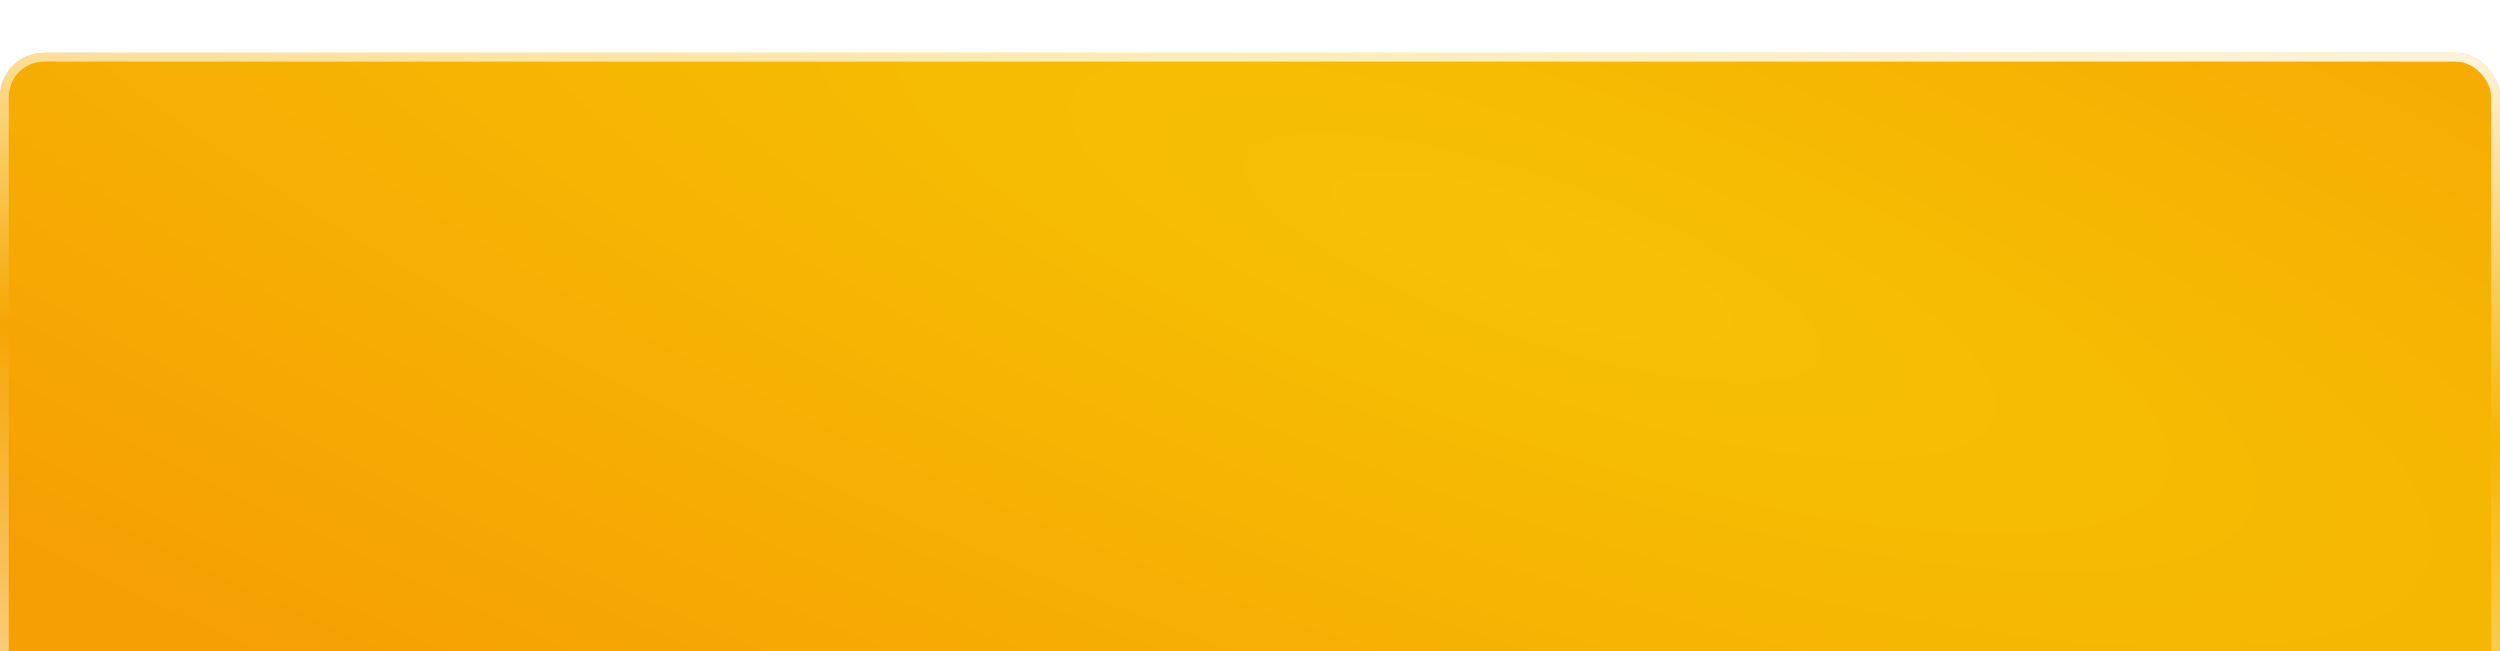
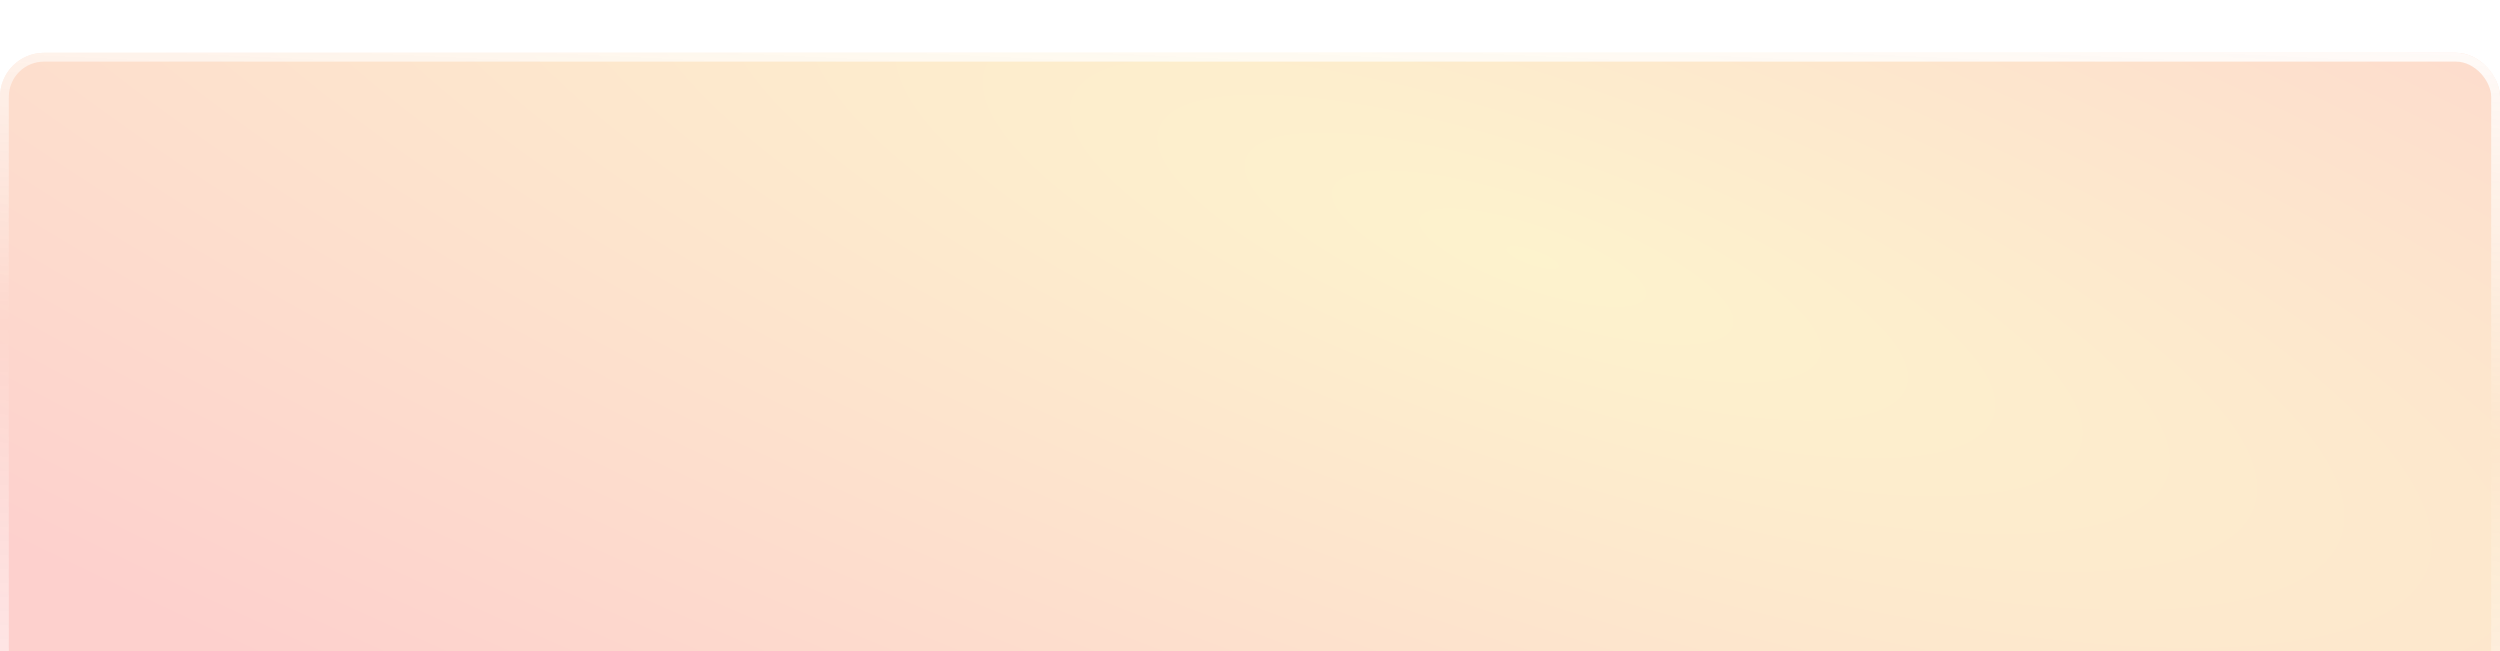
<svg xmlns="http://www.w3.org/2000/svg" width="284" height="74" viewBox="0 0 284 74" fill="none">
  <g filter="url(#filter0_i_131_190)">
-     <rect width="284" height="74" rx="5" fill="url(#paint0_linear_131_190)" />
    <rect width="284" height="74" rx="5" fill="url(#paint1_radial_131_190)" fill-opacity="0.2" />
    <rect x="0.5" y="0.5" width="283" height="73" rx="4.5" stroke="url(#paint2_linear_131_190)" />
  </g>
  <defs>
    <filter id="filter0_i_131_190" x="0" y="0" width="284" height="80" filterUnits="userSpaceOnUse" color-interpolation-filters="sRGB">
      <feFlood flood-opacity="0" result="BackgroundImageFix" />
      <feBlend mode="normal" in="SourceGraphic" in2="BackgroundImageFix" result="shape" />
      <feColorMatrix in="SourceAlpha" type="matrix" values="0 0 0 0 0 0 0 0 0 0 0 0 0 0 0 0 0 0 127 0" result="hardAlpha" />
      <feOffset dy="6" />
      <feGaussianBlur stdDeviation="8.5" />
      <feComposite in2="hardAlpha" operator="arithmetic" k2="-1" k3="1" />
      <feColorMatrix type="matrix" values="0 0 0 0 1 0 0 0 0 0.906 0 0 0 0 0.725 0 0 0 1 0" />
      <feBlend mode="normal" in2="shape" result="effect1_innerShadow_131_190" />
    </filter>
    <linearGradient id="paint0_linear_131_190" x1="58.966" y1="-4.904" x2="288.143" y2="200.236" gradientUnits="userSpaceOnUse">
      <stop stop-color="#F6C203" />
      <stop offset="1" stop-color="#F6C203" />
    </linearGradient>
    <radialGradient id="paint1_radial_131_190" cx="0" cy="0" r="1" gradientUnits="userSpaceOnUse" gradientTransform="translate(174.273 23.203) rotate(109.173) scale(98.264 374.844)">
      <stop stop-color="#F6C203" />
      <stop offset="1" stop-color="#F61203" />
    </radialGradient>
    <linearGradient id="paint2_linear_131_190" x1="153.833" y1="-13.169" x2="147.519" y2="119.148" gradientUnits="userSpaceOnUse">
      <stop stop-color="white" />
      <stop offset="0.386" stop-color="white" stop-opacity="0" />
      <stop offset="1" stop-color="white" />
    </linearGradient>
  </defs>
</svg>